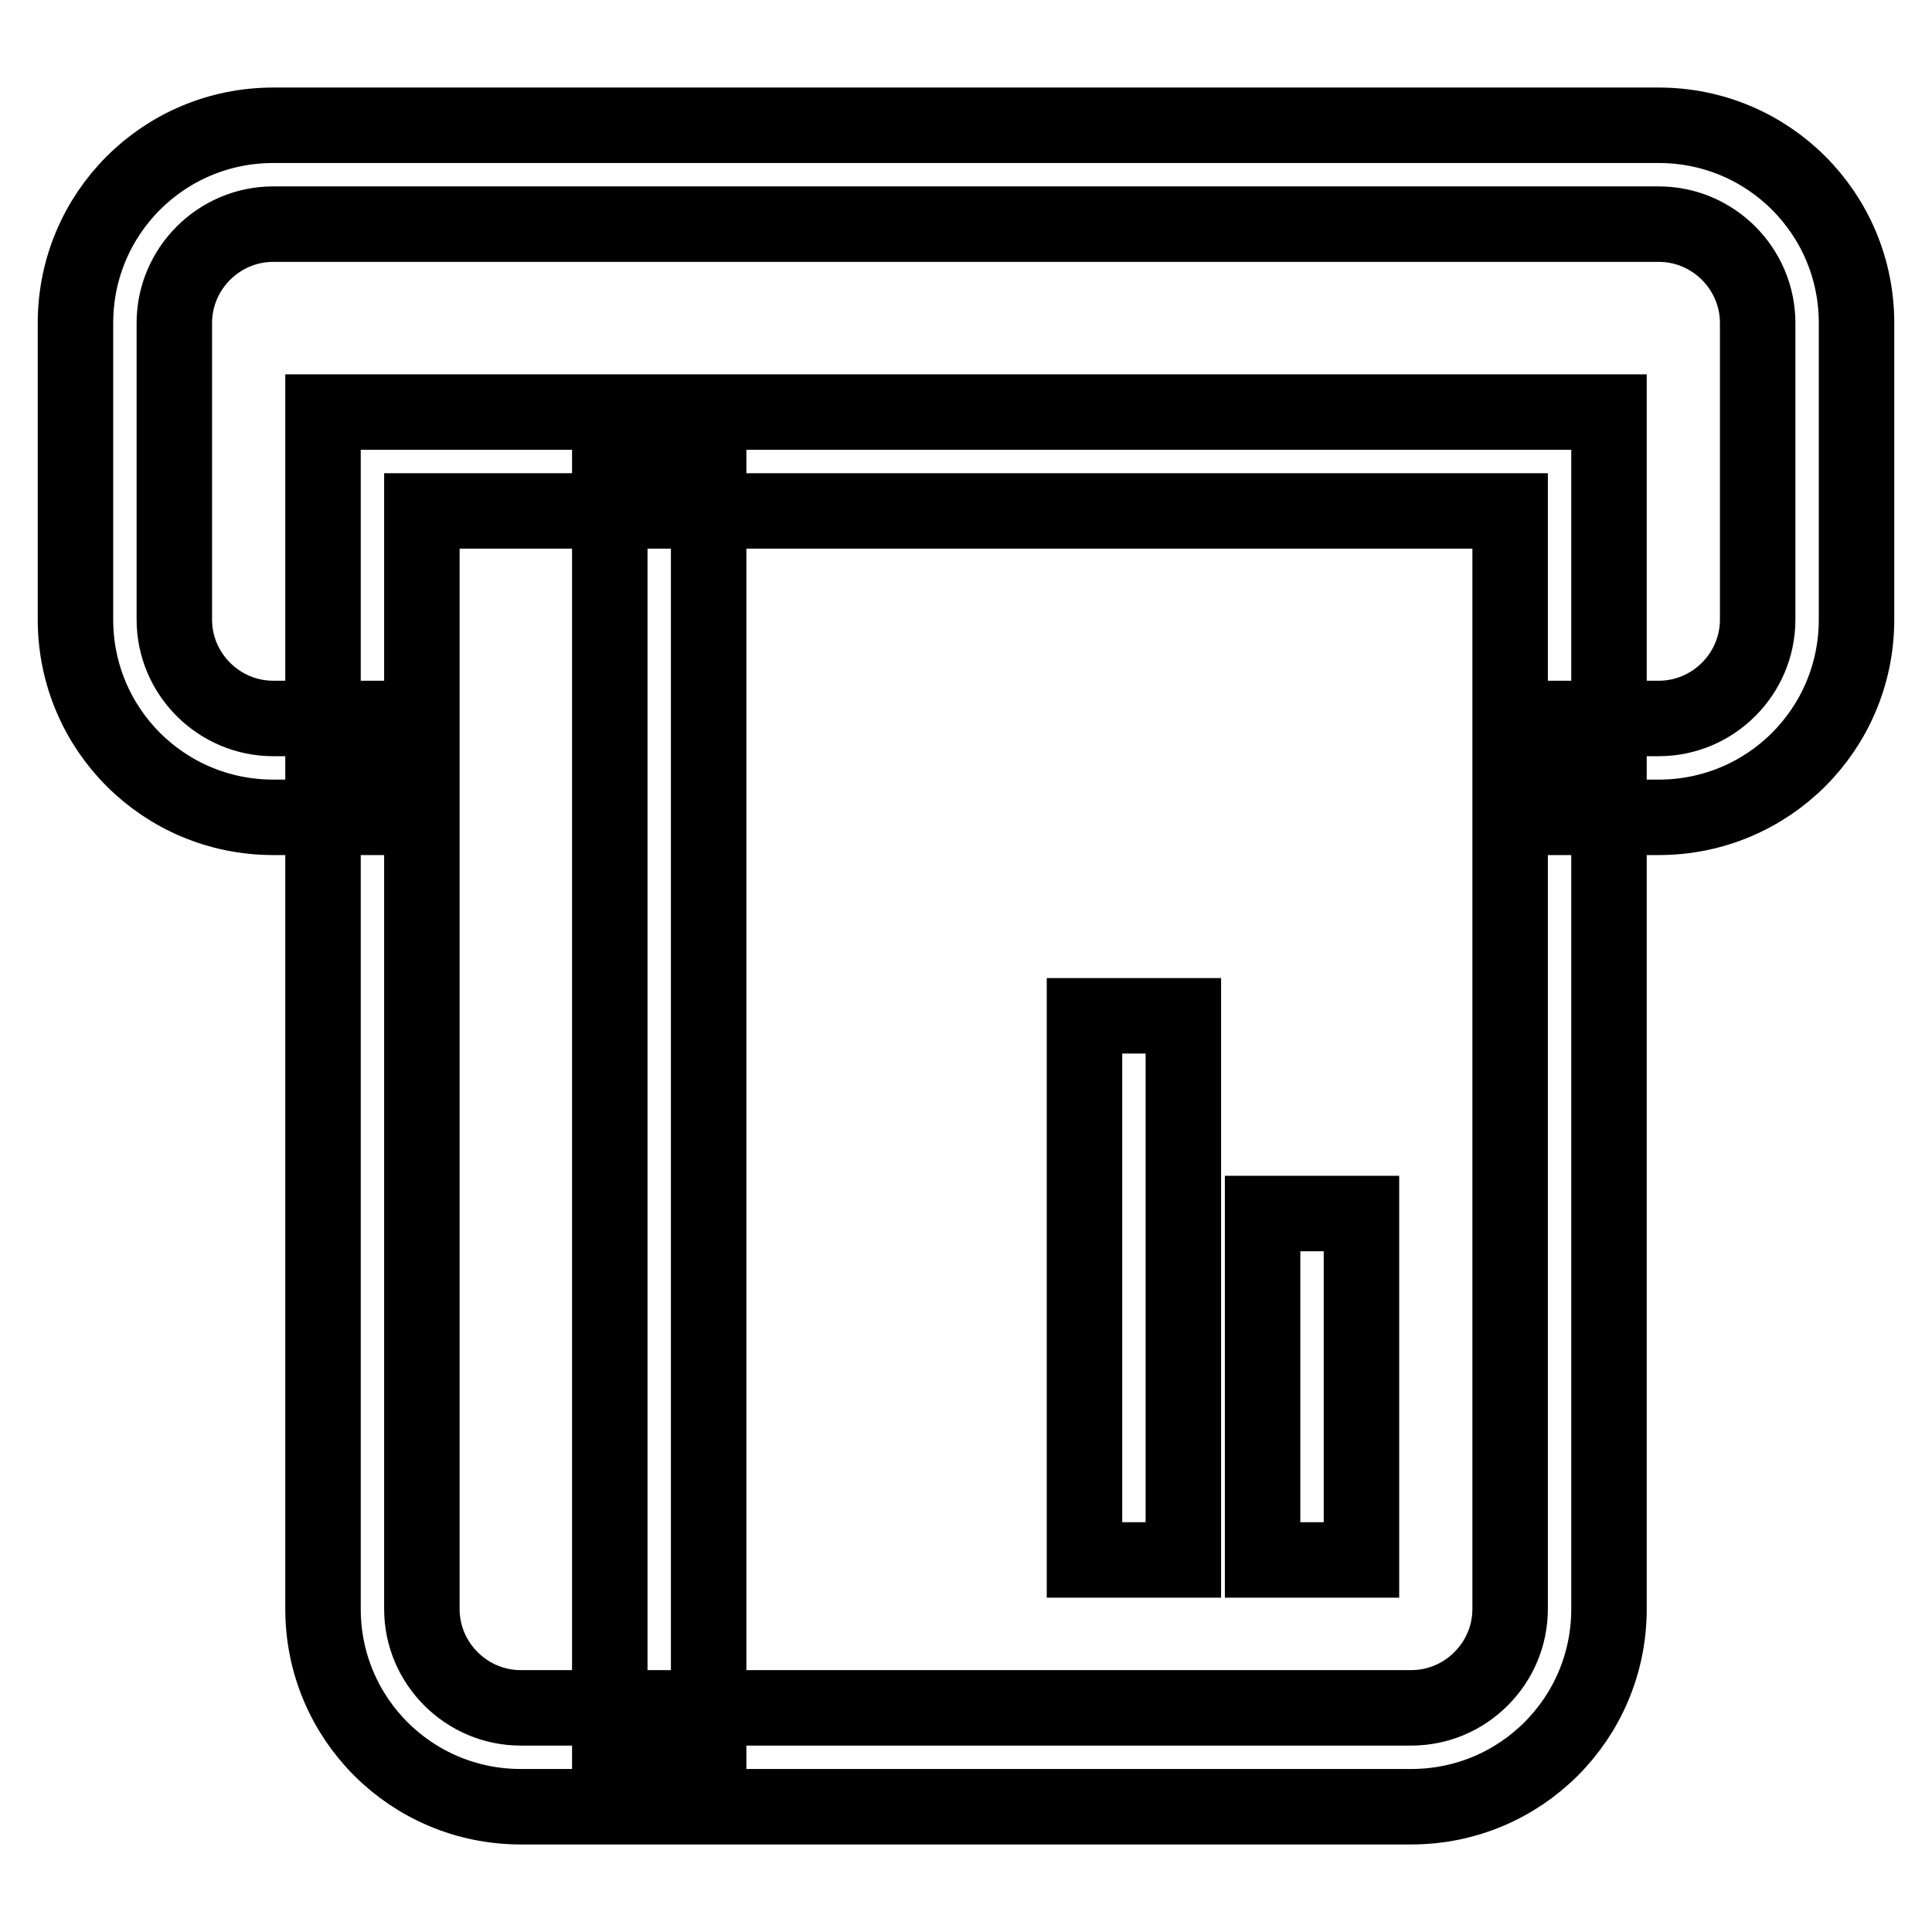
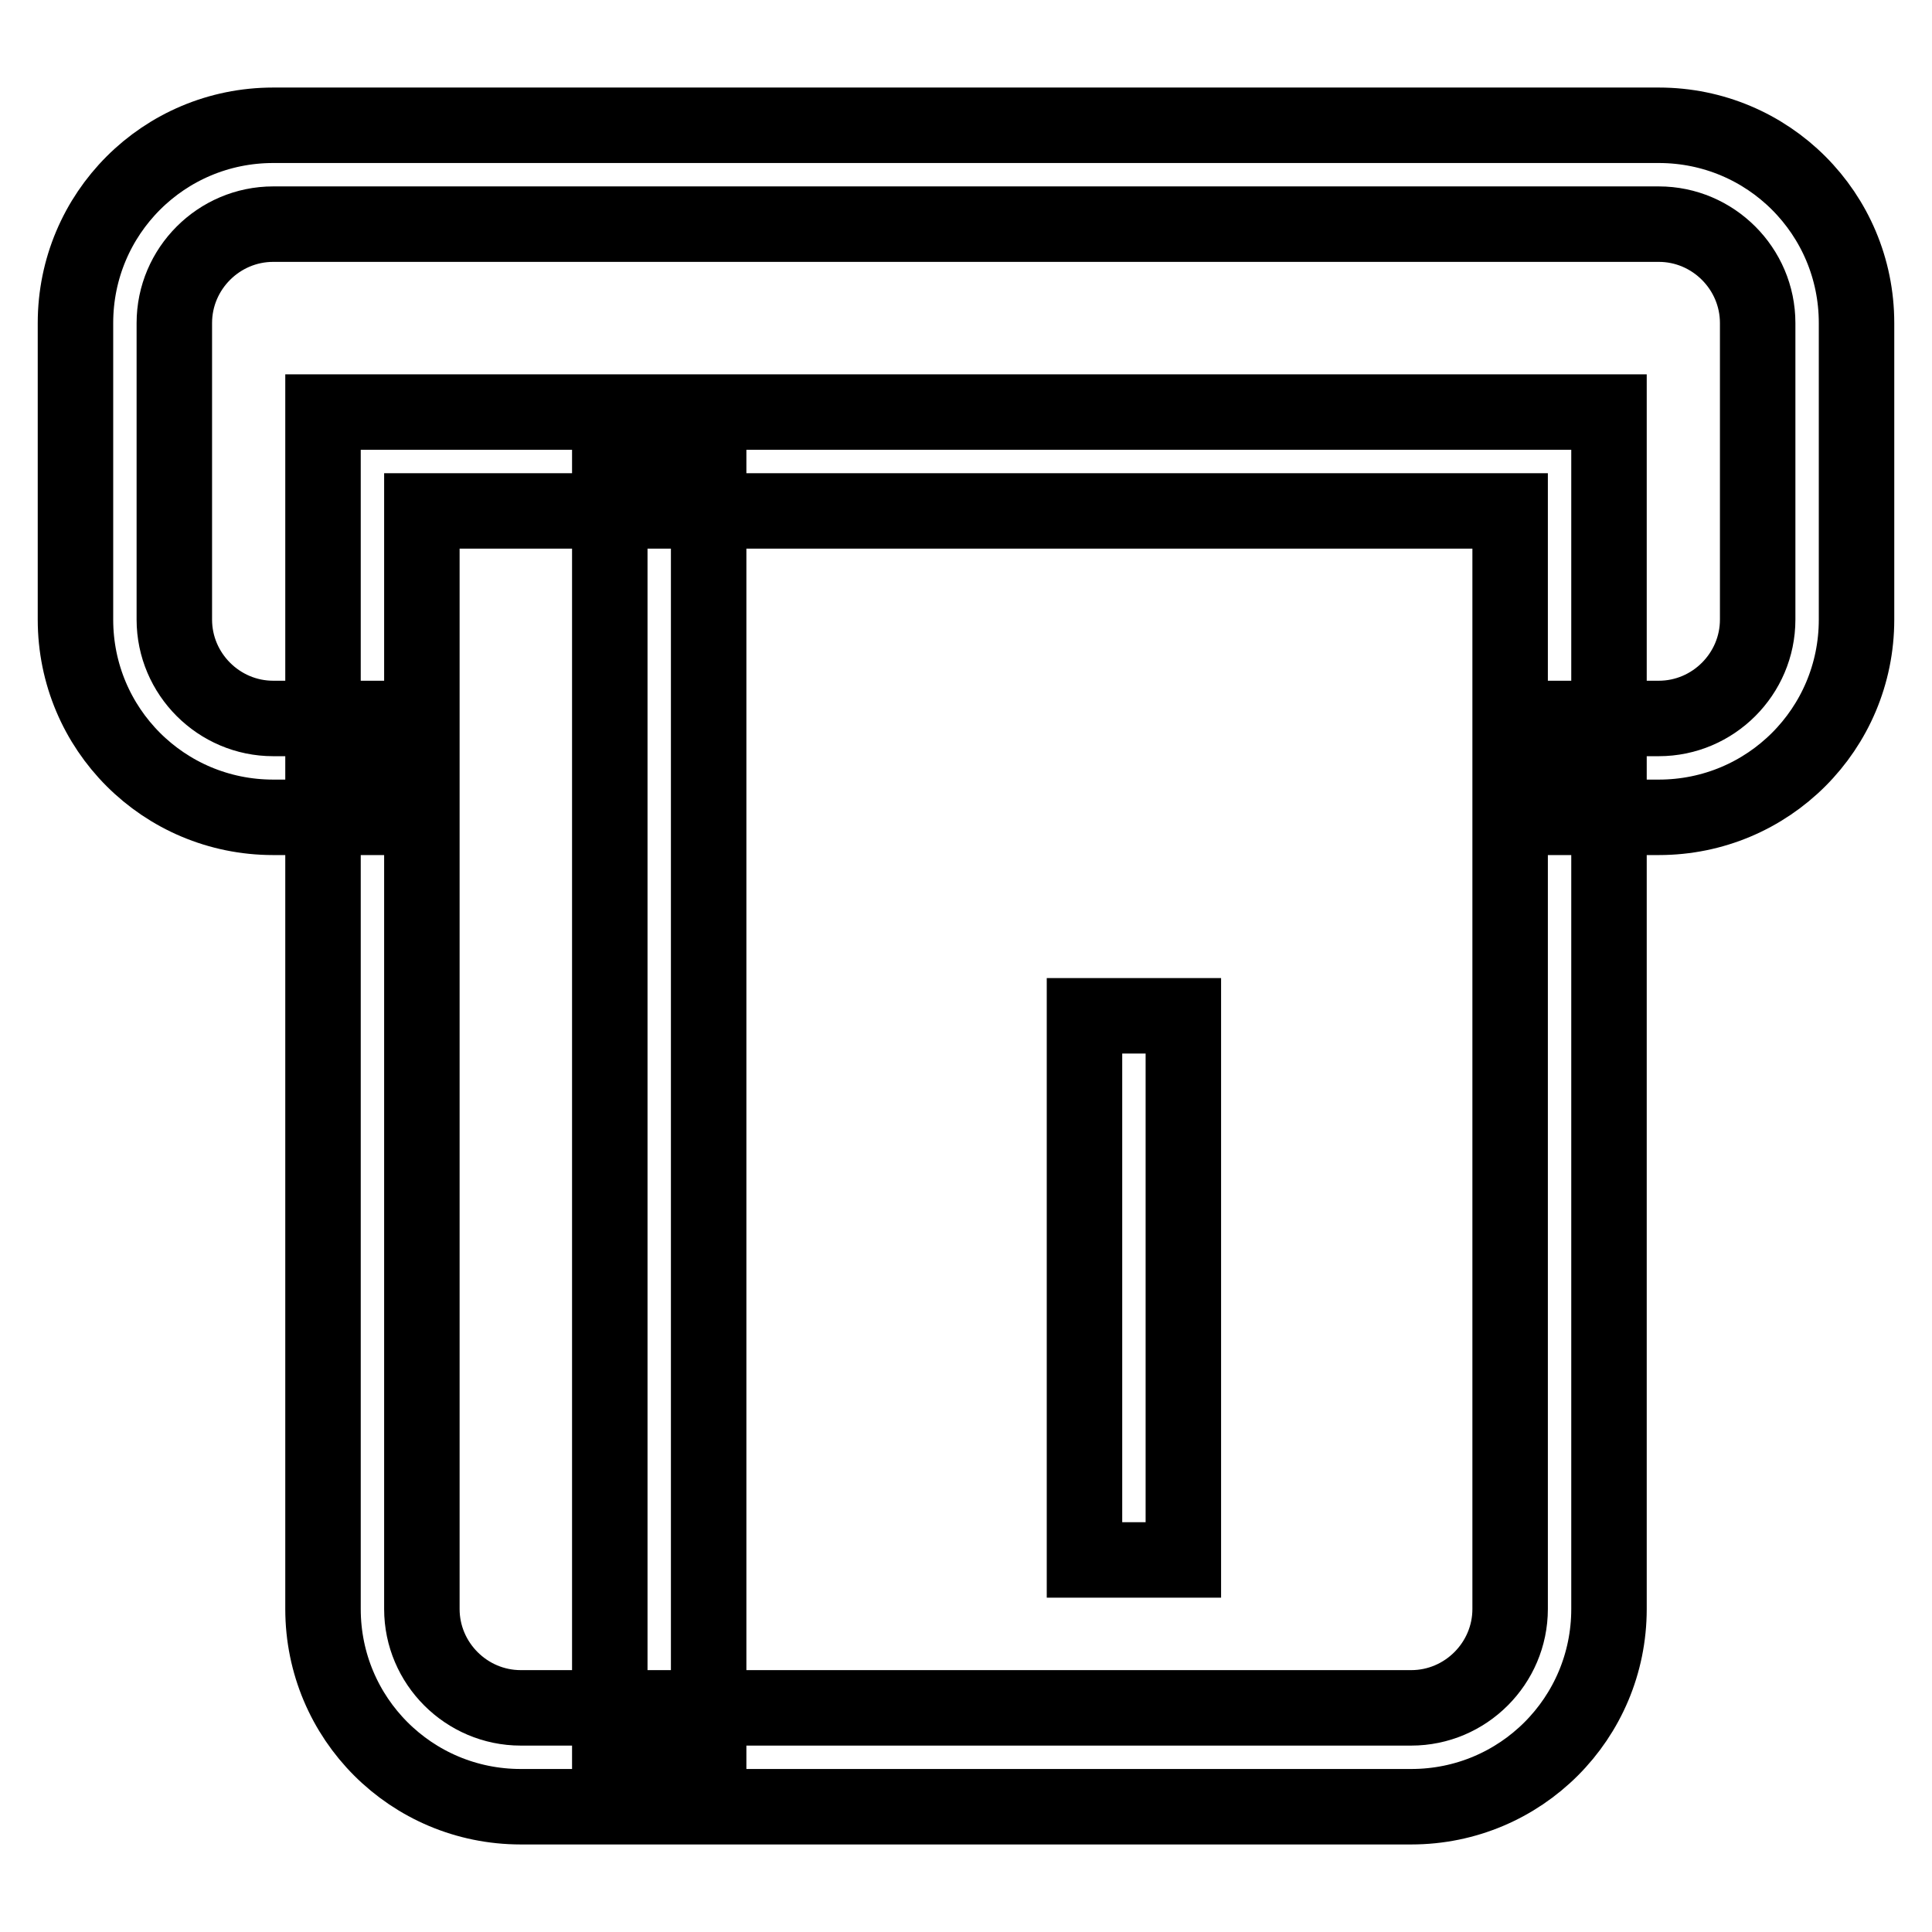
<svg xmlns="http://www.w3.org/2000/svg" version="1.1" x="0px" y="0px" viewBox="0 0 256 256" enable-background="new 0 0 256 256" xml:space="preserve">
  <g>
    <path stroke-width="10" fill-opacity="0" stroke="#000000" d="M49.3,95.2H36.2c-7.2,0-13.1-5.9-13.1-13.1V42.8c0-7.2,5.9-13.1,13.1-13.1h183.6c7.2,0,13.1,5.9,13.1,13.1 v39.3c0,7.2-5.9,13.1-13.1,13.1H208v13.1h11.8c14.5,0,26.2-11.7,26.2-26.2V42.8c0-14.5-11.7-26.2-26.2-26.2H36.2 C21.7,16.6,10,28.3,10,42.8v39.3c0,14.5,11.7,26.2,26.2,26.2h13.1V95.2L49.3,95.2z" />
    <path stroke-width="10" fill-opacity="0" stroke="#000000" d="M55.9,213.2c0,7.2,5.9,13.1,13.1,13.1h118c7.2,0,13.1-5.9,13.1-13.1V67.7H55.9V213.2z M42.8,213.2V54.6 h170.4v158.6c0,14.5-11.7,26.2-26.2,26.2H69C54.5,239.4,42.8,227.7,42.8,213.2L42.8,213.2z" />
    <path stroke-width="10" fill-opacity="0" stroke="#000000" d="M80.8,231.6V59.8h13.1v171.8H80.8z" />
-     <path stroke-width="10" fill-opacity="0" stroke="#000000" d="M167.3,206.7v-45.9h13.1v45.9H167.3z" />
-     <path stroke-width="10" fill-opacity="0" stroke="#000000" d="M143.7,206.7v-72.1h13.1v72.1H143.7z" />
+     <path stroke-width="10" fill-opacity="0" stroke="#000000" d="M143.7,206.7v-72.1h13.1v72.1z" />
  </g>
</svg>